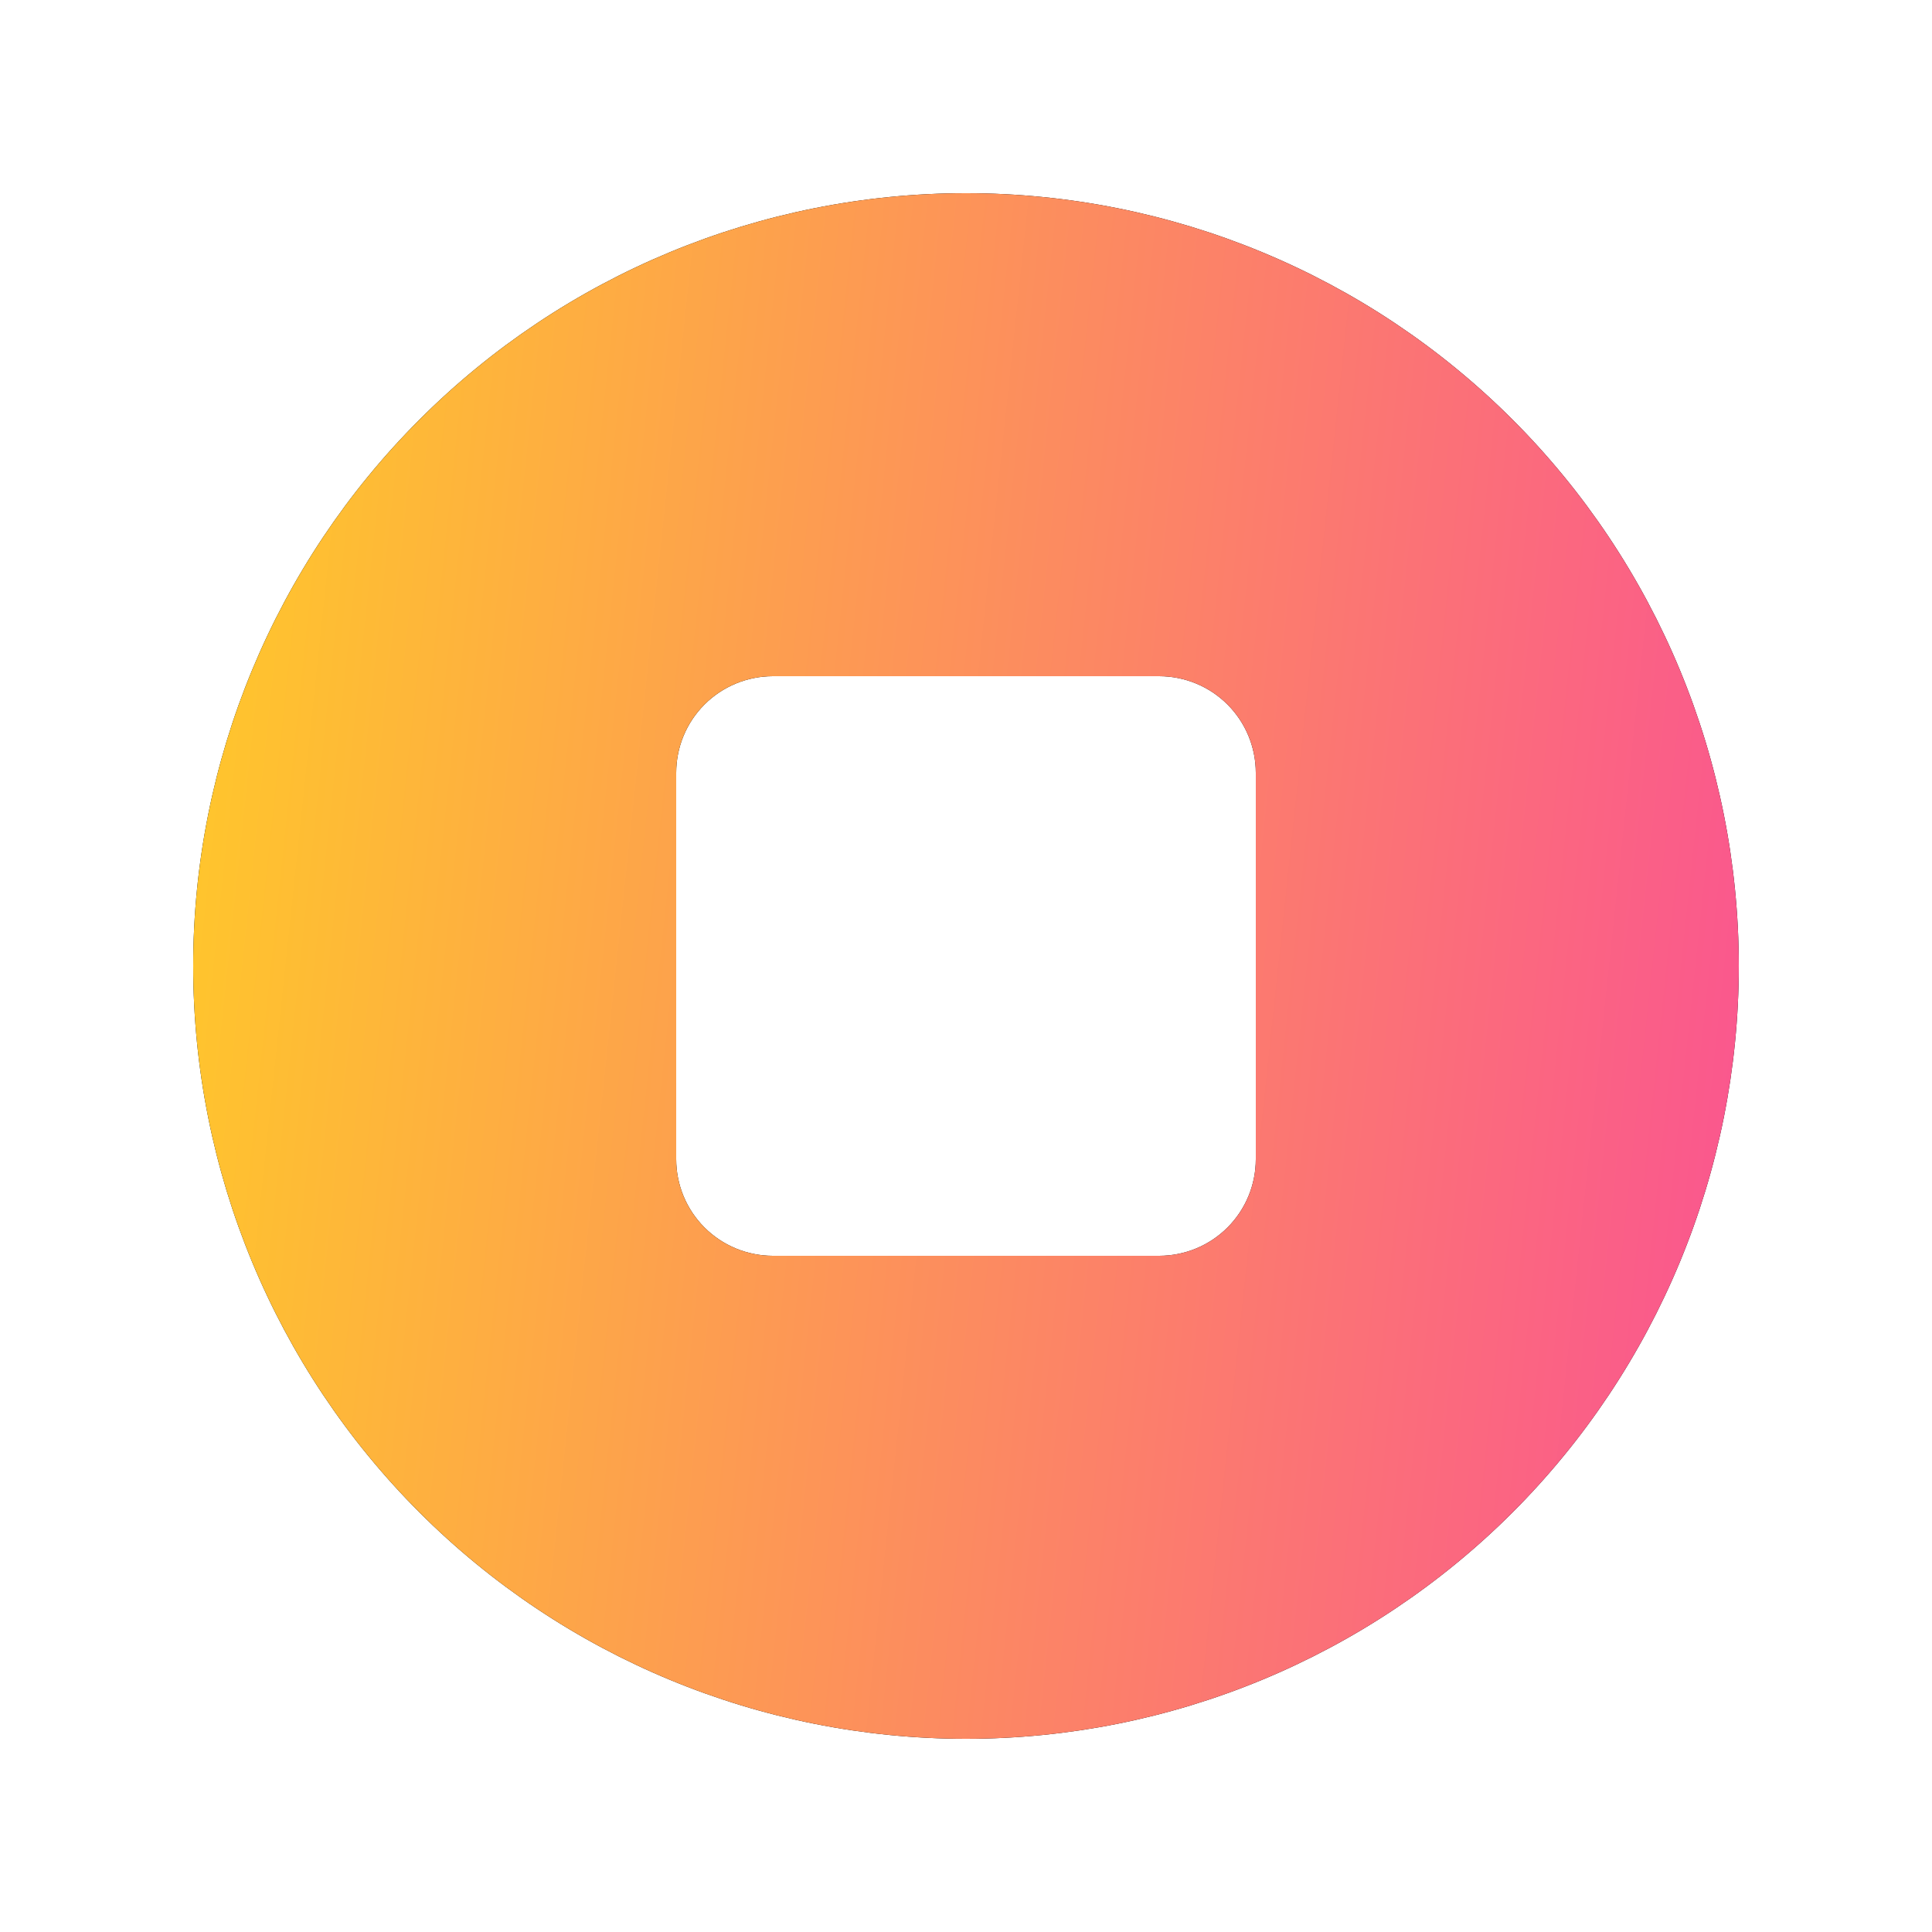
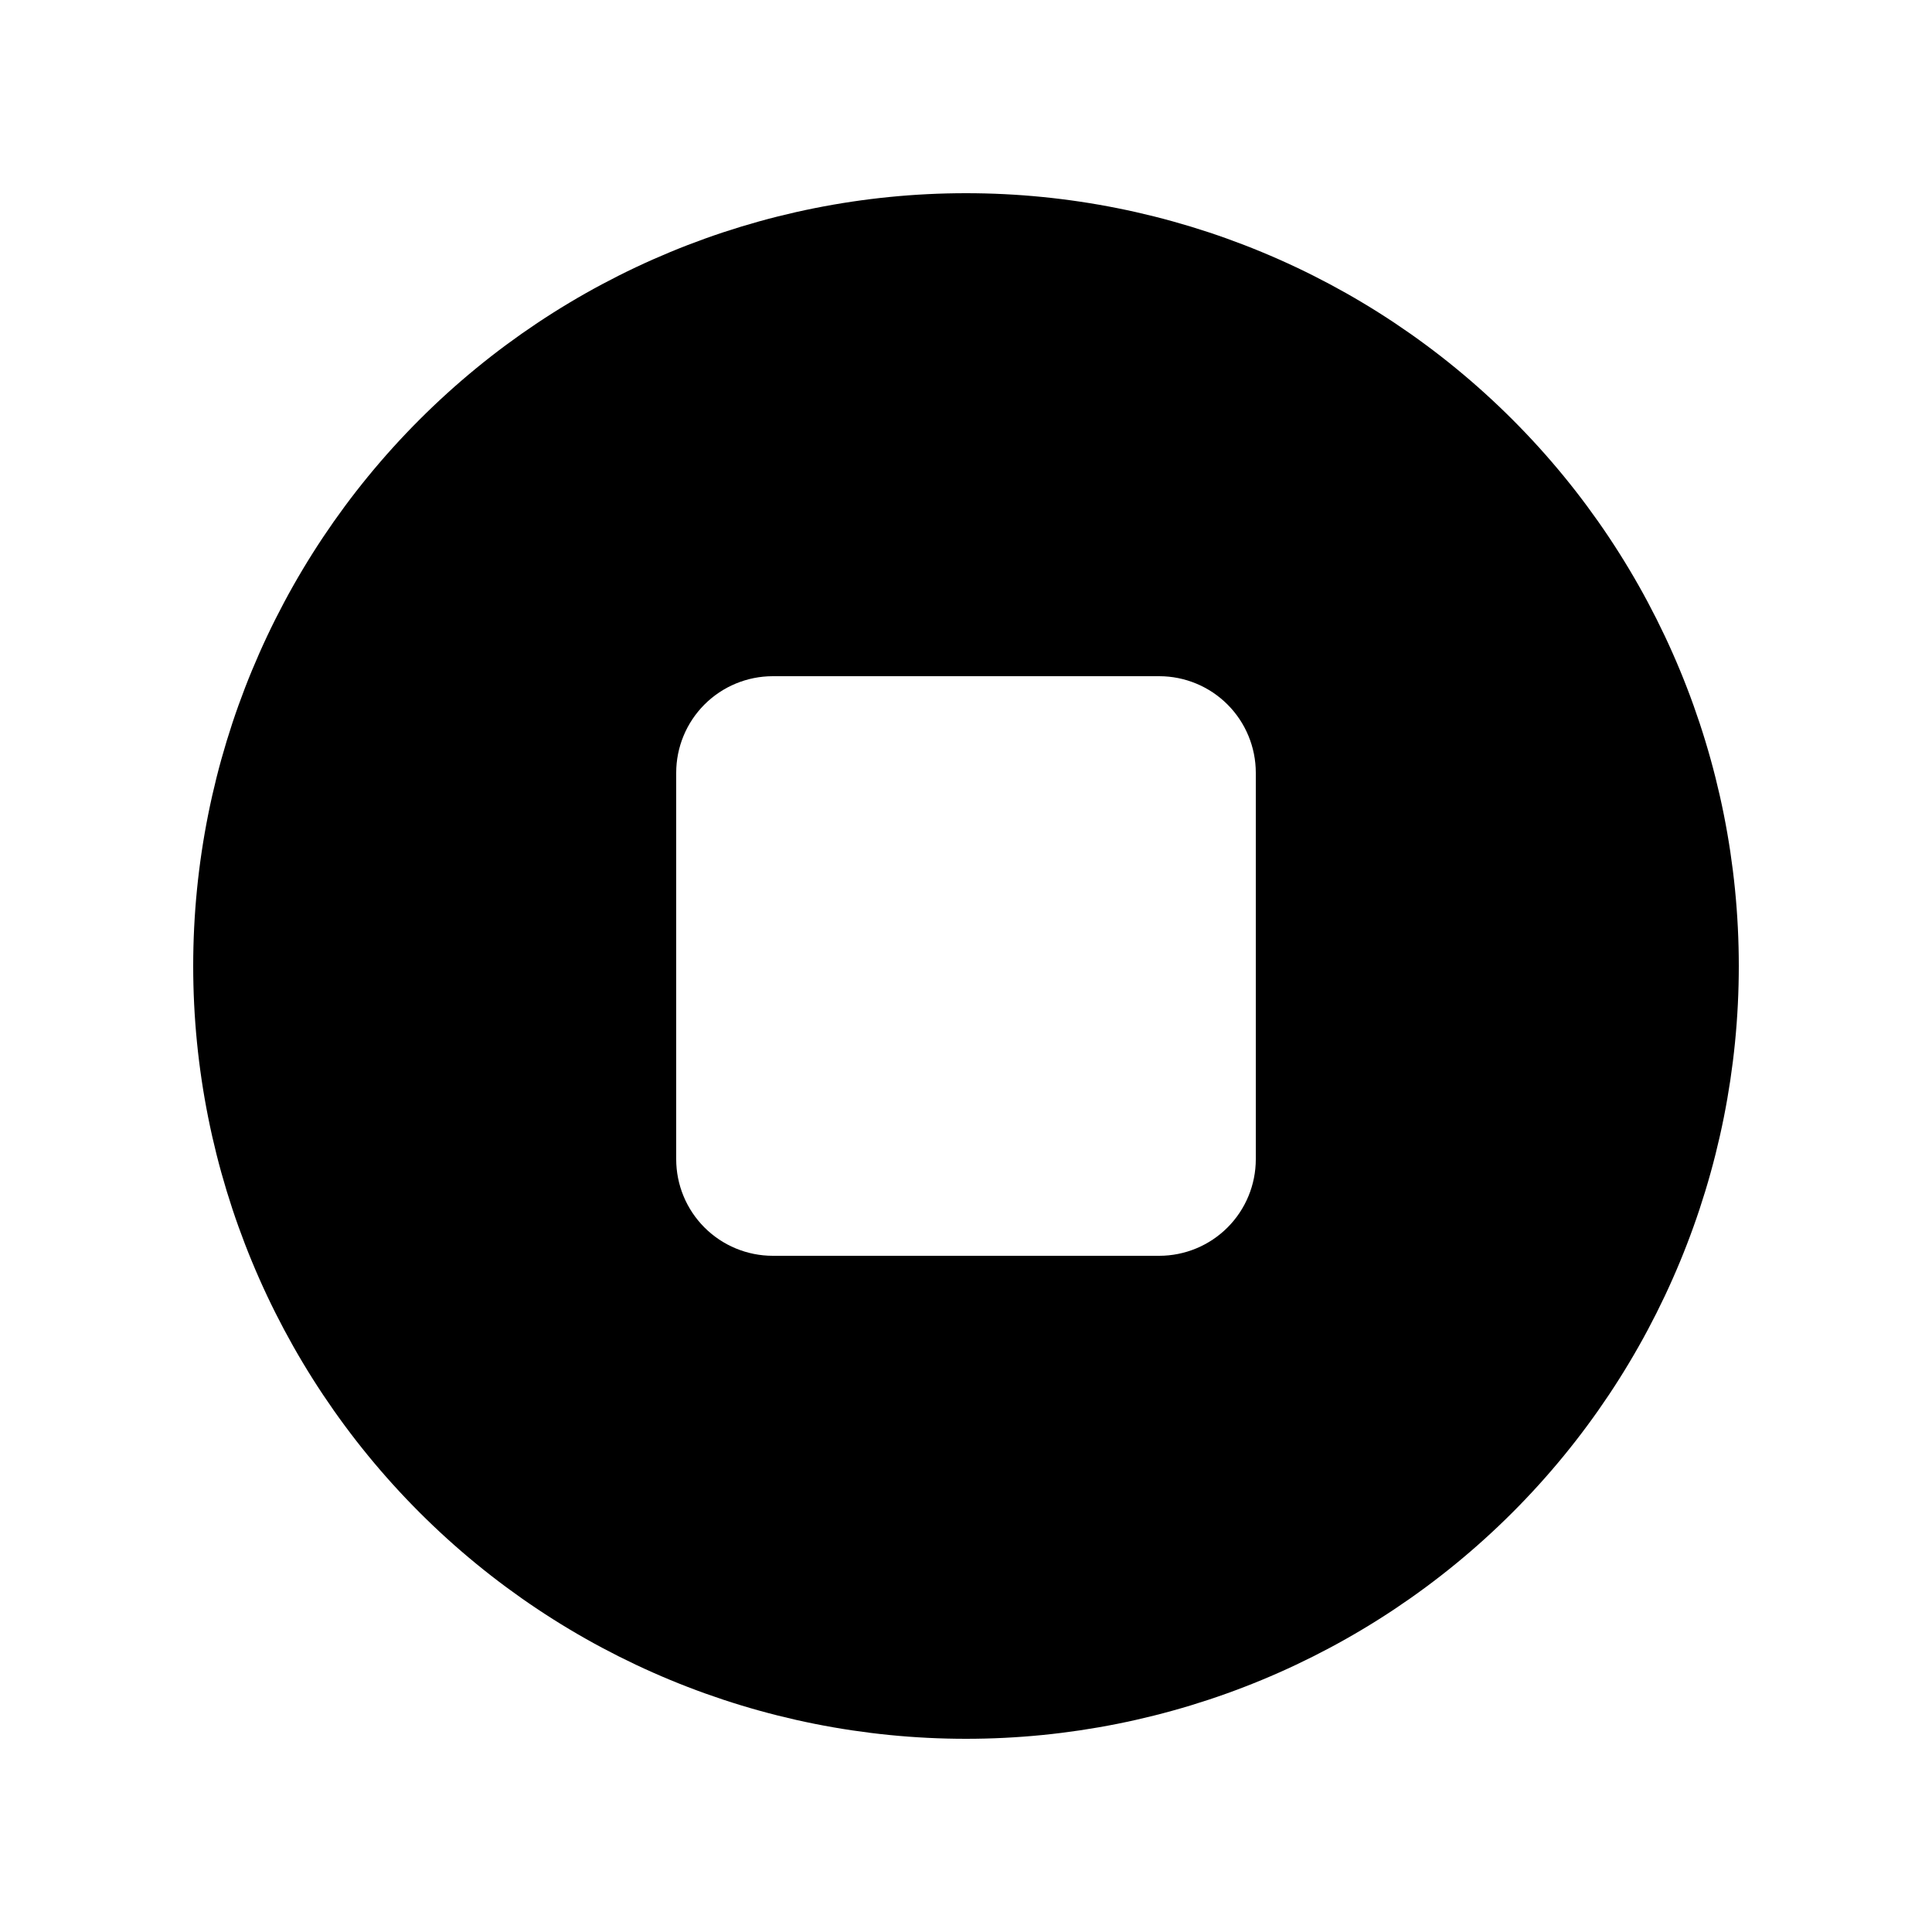
<svg xmlns="http://www.w3.org/2000/svg" width="48" height="48" viewBox="0 0 48 48" fill="none">
  <path fill-rule="evenodd" clip-rule="evenodd" d="M24 43.2C29.092 43.2 33.976 41.177 37.577 37.577C41.177 33.976 43.2 29.092 43.2 24C43.2 18.908 41.177 14.024 37.577 10.424C33.976 6.823 29.092 4.8 24 4.8C18.908 4.8 14.024 6.823 10.424 10.424C6.823 14.024 4.8 18.908 4.8 24C4.8 29.092 6.823 33.976 10.424 37.577C14.024 41.177 18.908 43.2 24 43.2ZM19.2 16.8C18.564 16.8 17.953 17.053 17.503 17.503C17.053 17.953 16.8 18.564 16.8 19.2V28.8C16.8 29.437 17.053 30.047 17.503 30.497C17.953 30.947 18.564 31.2 19.2 31.2H28.8C29.436 31.2 30.047 30.947 30.497 30.497C30.947 30.047 31.2 29.437 31.2 28.8V19.2C31.2 18.564 30.947 17.953 30.497 17.503C30.047 17.053 29.436 16.8 28.8 16.8H19.2Z" fill="black" />
-   <path fill-rule="evenodd" clip-rule="evenodd" d="M24 43.2C29.092 43.2 33.976 41.177 37.577 37.577C41.177 33.976 43.2 29.092 43.2 24C43.2 18.908 41.177 14.024 37.577 10.424C33.976 6.823 29.092 4.8 24 4.8C18.908 4.8 14.024 6.823 10.424 10.424C6.823 14.024 4.8 18.908 4.8 24C4.8 29.092 6.823 33.976 10.424 37.577C14.024 41.177 18.908 43.2 24 43.2ZM19.2 16.8C18.564 16.8 17.953 17.053 17.503 17.503C17.053 17.953 16.8 18.564 16.8 19.2V28.8C16.8 29.437 17.053 30.047 17.503 30.497C17.953 30.947 18.564 31.2 19.2 31.2H28.8C29.436 31.2 30.047 30.947 30.497 30.497C30.947 30.047 31.2 29.437 31.2 28.8V19.2C31.2 18.564 30.947 17.953 30.497 17.503C30.047 17.053 29.436 16.8 28.8 16.8H19.2Z" fill="url(#paint0_linear_579_3203)" />
  <defs>
    <linearGradient id="paint0_linear_579_3203" x1="4.83" y1="6.578" x2="45.47" y2="10.886" gradientUnits="userSpaceOnUse">
      <stop stop-color="#FFC929" />
      <stop offset="1" stop-color="#FA568F" />
    </linearGradient>
  </defs>
</svg>